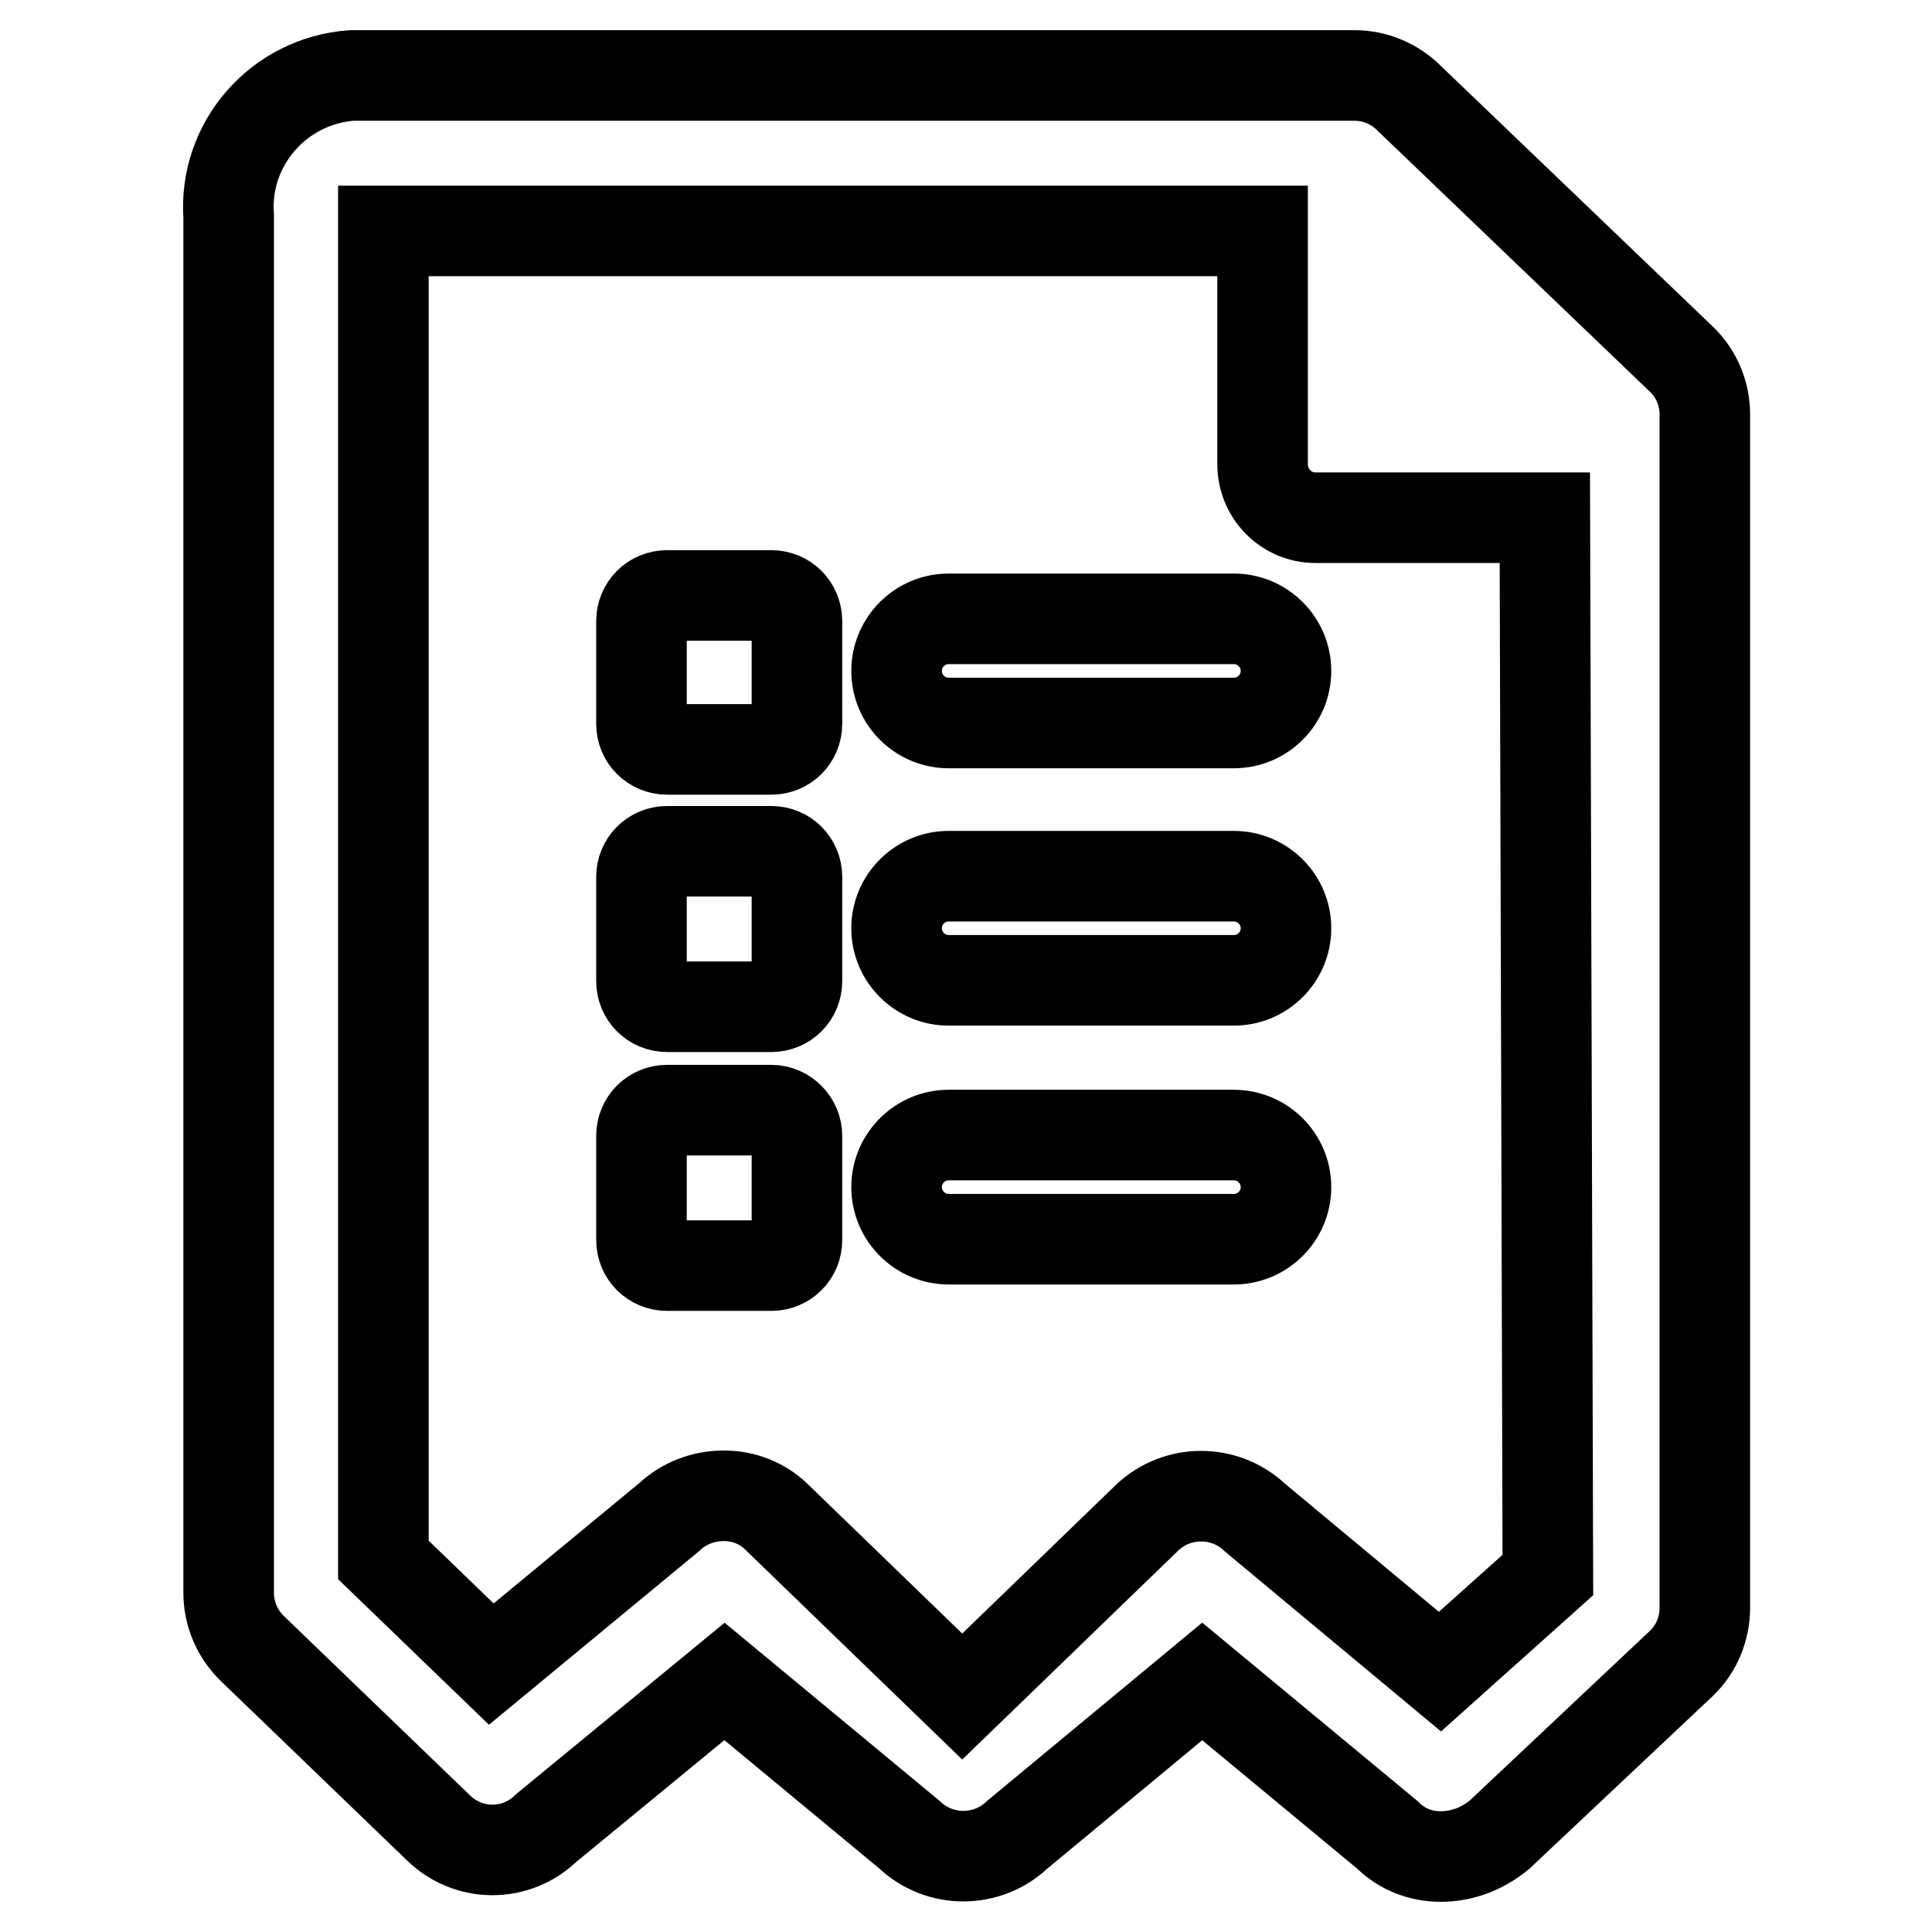
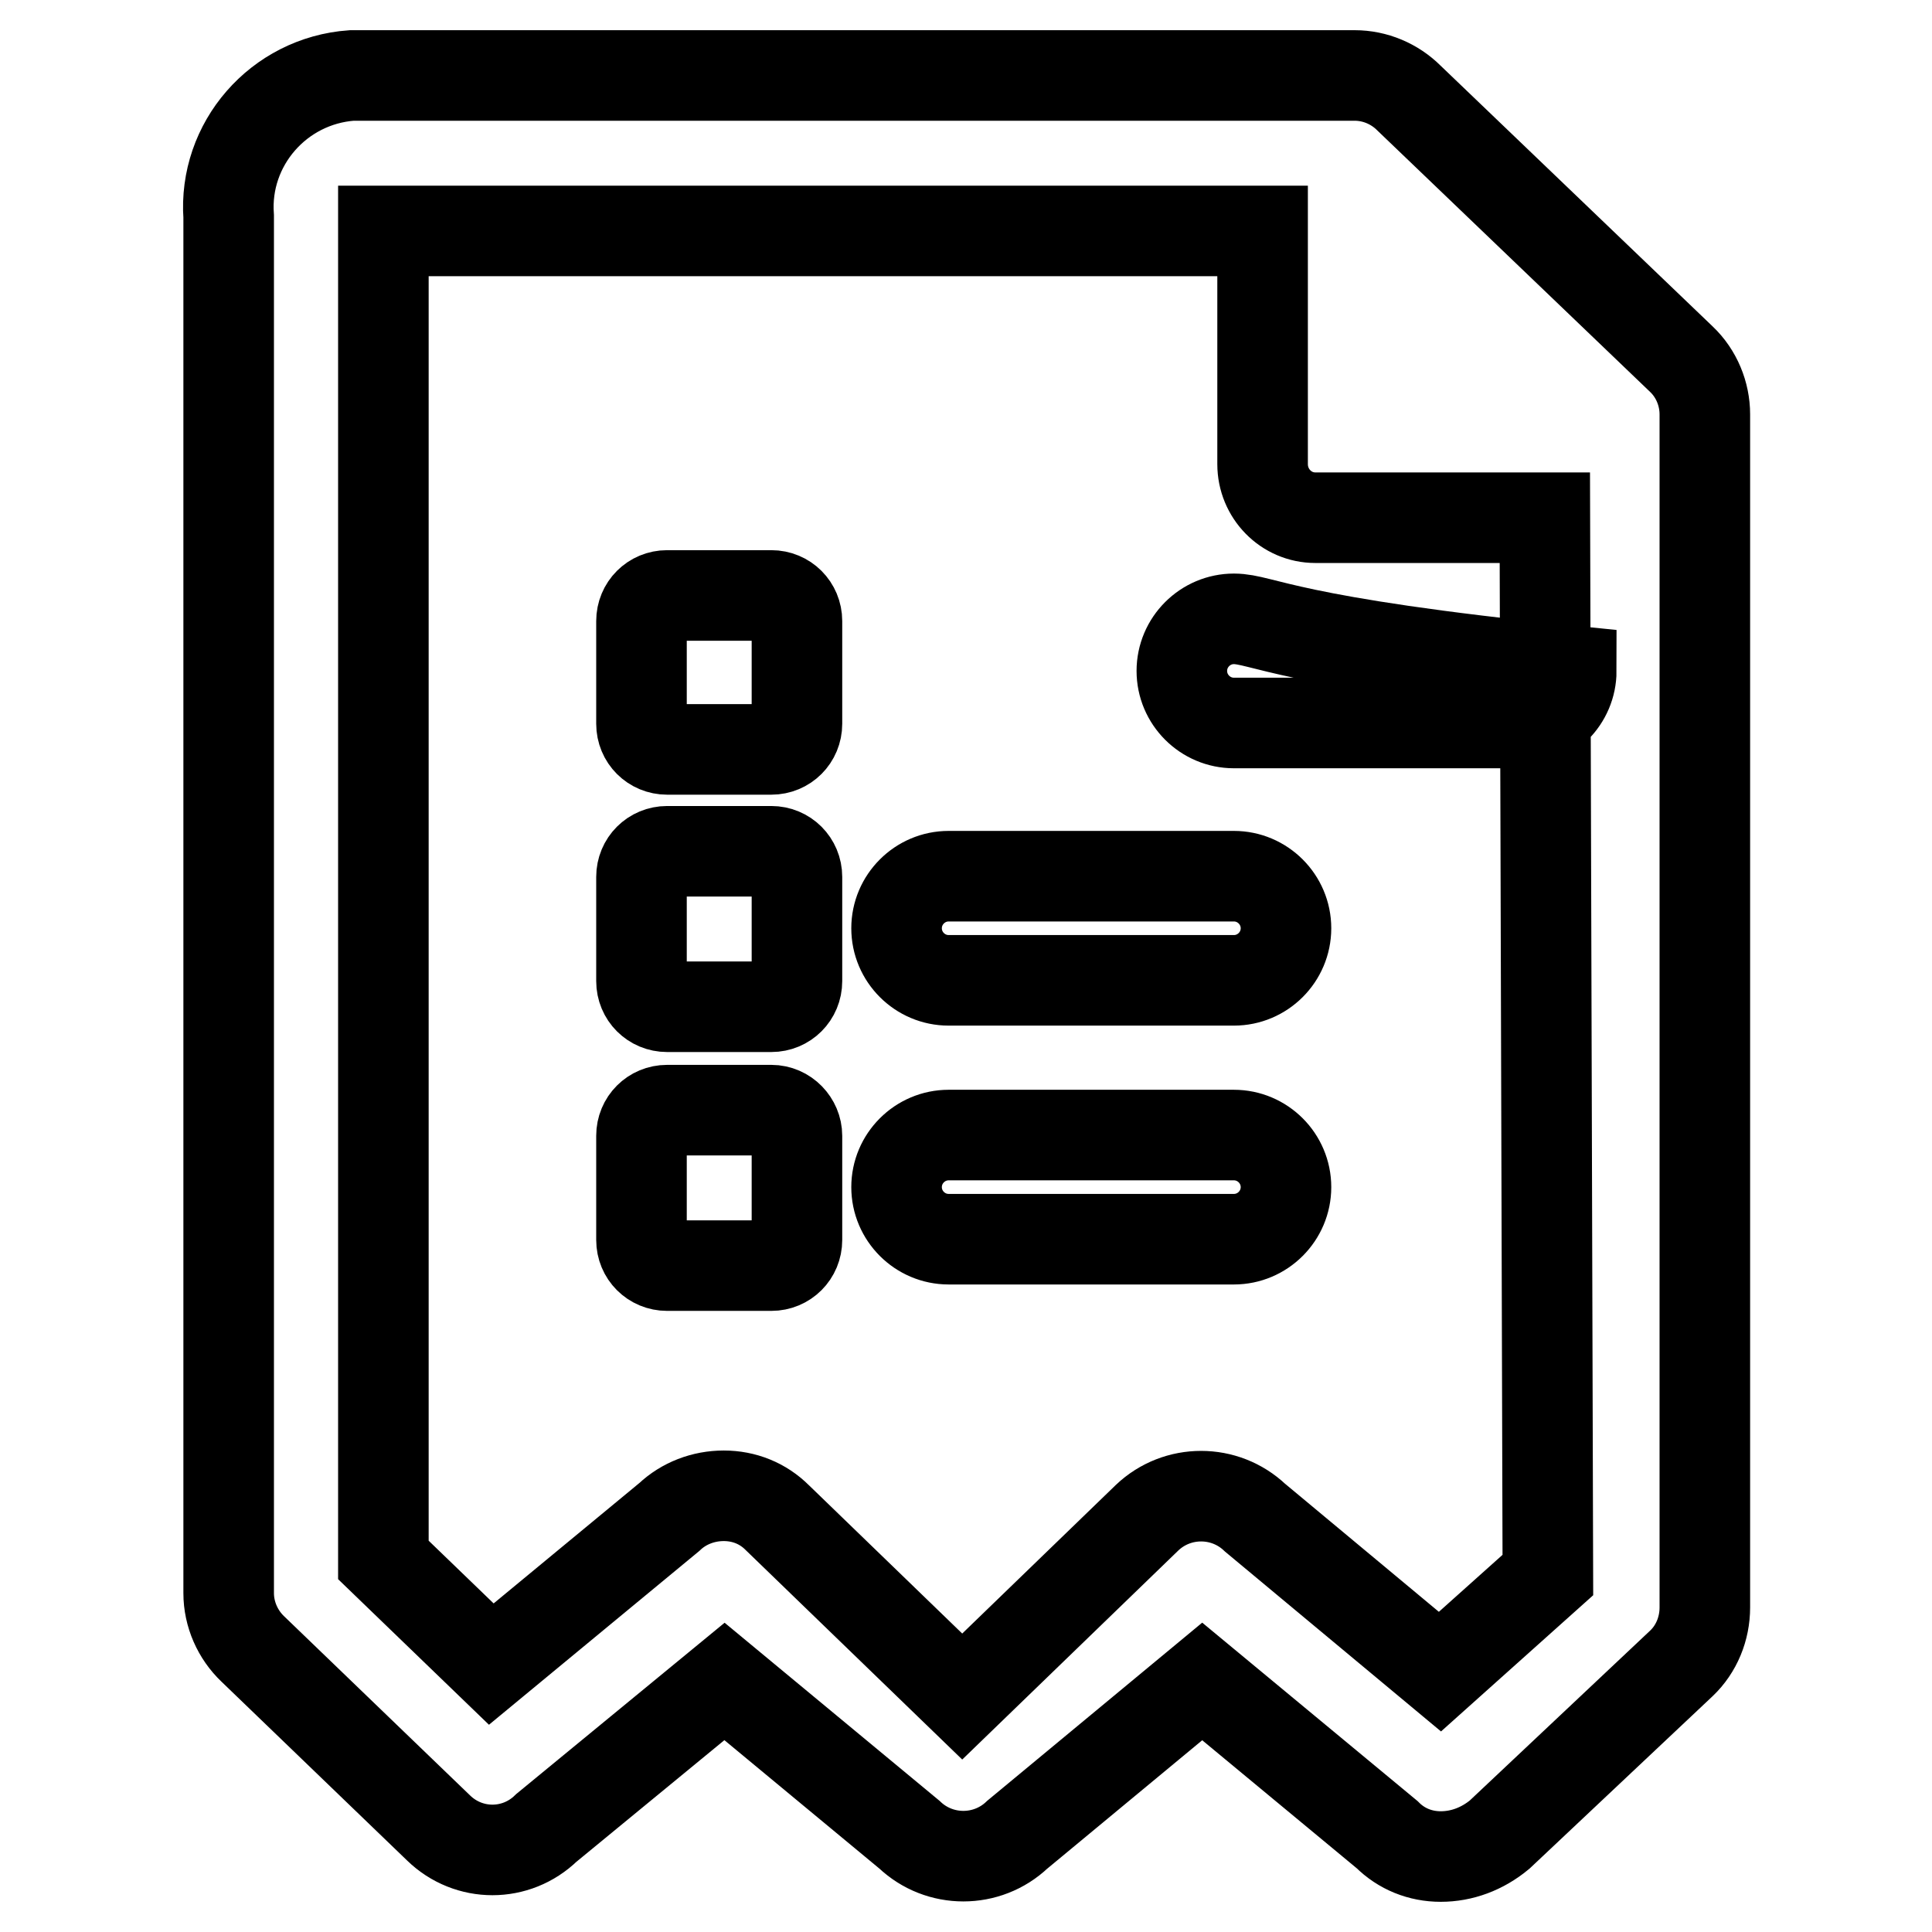
<svg xmlns="http://www.w3.org/2000/svg" version="1.1" x="0px" y="0px" viewBox="0 0 256 256" enable-background="new 0 0 256 256" xml:space="preserve">
  <g>
-     <path stroke-width="12" fill-opacity="0" stroke="#000000" d="M163.5,82h-37.8c-3.8,0-6.9,3.1-6.9,6.9c0,3.8,3.1,6.9,6.9,6.9h37.8c3.8,0,6.9-3.1,6.9-6.9 C170.4,85.1,167.3,82,163.5,82z M102.2,78.9H88.4c-1.9,0-3.4,1.5-3.4,3.4v13.6c0,1.9,1.5,3.4,3.4,3.4c0,0,0,0,0,0h13.8 c1.9,0,3.4-1.5,3.4-3.4c0,0,0,0,0,0V82.3C105.6,80.4,104.1,78.9,102.2,78.9z M102.2,112.8H88.4c-1.9,0-3.4,1.5-3.4,3.4V130 c0,1.9,1.5,3.4,3.4,3.4h13.8c1.9,0,3.4-1.5,3.4-3.4v-13.8C105.6,114.3,104.1,112.8,102.2,112.8z M102.2,147.1H88.4 c-1.9,0-3.4,1.5-3.4,3.4v13.8c0,1.9,1.5,3.4,3.4,3.4h13.8c1.9,0,3.4-1.5,3.4-3.4v-13.8C105.6,148.7,104.1,147.1,102.2,147.1z  M190.9,246c-2.7,0-5.2-1-7.1-2.9l-24.5-20.3l-24.5,20.3c-4,3.8-10.3,3.8-14.3,0l-24.5-20.3l-23.6,19.4c-4,3.9-10.3,3.9-14.3,0 l-24.6-23.7c-2-1.9-3.2-4.6-3.2-7.4V28.7c-0.7-9.6,6.6-18,16.3-18.7c0.4,0,0.9,0,1.3,0h131.6c2.7,0,5.3,1.1,7.2,3l36.1,34.6 c2,1.9,3.1,4.6,3.1,7.3V213c0,2.8-1.1,5.5-3.1,7.4l-24.1,22.7C196.4,245,193.7,246,190.9,246L190.9,246z M95.9,198.2 c2.7,0,5.2,1,7.1,2.9l24.5,23.7l24.5-23.7c4-3.8,10.3-3.8,14.3,0l24.5,20.4l14.3-12.8l-0.4-140.1h-30.4c-3.9,0-7-3.2-7-7.1V30.6 H50.8v176.1l14.3,13.8L88.7,201C90.6,199.2,93.2,198.2,95.9,198.2L95.9,198.2z M163.5,116.1h-37.8c-3.8,0-6.9,3.1-6.9,6.9 s3.1,6.9,6.9,6.9h37.8c3.8,0,6.9-3.1,6.9-6.9C170.4,119.2,167.3,116.1,163.5,116.1C163.5,116.1,163.5,116.1,163.5,116.1z  M163.5,150.4h-37.8c-3.8,0-6.9,3.1-6.9,6.9c0,3.8,3.1,6.9,6.9,6.9h37.8c3.8,0,6.9-3.1,6.9-6.9 C170.4,153.5,167.3,150.4,163.5,150.4z" />
+     <path stroke-width="12" fill-opacity="0" stroke="#000000" d="M163.5,82c-3.8,0-6.9,3.1-6.9,6.9c0,3.8,3.1,6.9,6.9,6.9h37.8c3.8,0,6.9-3.1,6.9-6.9 C170.4,85.1,167.3,82,163.5,82z M102.2,78.9H88.4c-1.9,0-3.4,1.5-3.4,3.4v13.6c0,1.9,1.5,3.4,3.4,3.4c0,0,0,0,0,0h13.8 c1.9,0,3.4-1.5,3.4-3.4c0,0,0,0,0,0V82.3C105.6,80.4,104.1,78.9,102.2,78.9z M102.2,112.8H88.4c-1.9,0-3.4,1.5-3.4,3.4V130 c0,1.9,1.5,3.4,3.4,3.4h13.8c1.9,0,3.4-1.5,3.4-3.4v-13.8C105.6,114.3,104.1,112.8,102.2,112.8z M102.2,147.1H88.4 c-1.9,0-3.4,1.5-3.4,3.4v13.8c0,1.9,1.5,3.4,3.4,3.4h13.8c1.9,0,3.4-1.5,3.4-3.4v-13.8C105.6,148.7,104.1,147.1,102.2,147.1z  M190.9,246c-2.7,0-5.2-1-7.1-2.9l-24.5-20.3l-24.5,20.3c-4,3.8-10.3,3.8-14.3,0l-24.5-20.3l-23.6,19.4c-4,3.9-10.3,3.9-14.3,0 l-24.6-23.7c-2-1.9-3.2-4.6-3.2-7.4V28.7c-0.7-9.6,6.6-18,16.3-18.7c0.4,0,0.9,0,1.3,0h131.6c2.7,0,5.3,1.1,7.2,3l36.1,34.6 c2,1.9,3.1,4.6,3.1,7.3V213c0,2.8-1.1,5.5-3.1,7.4l-24.1,22.7C196.4,245,193.7,246,190.9,246L190.9,246z M95.9,198.2 c2.7,0,5.2,1,7.1,2.9l24.5,23.7l24.5-23.7c4-3.8,10.3-3.8,14.3,0l24.5,20.4l14.3-12.8l-0.4-140.1h-30.4c-3.9,0-7-3.2-7-7.1V30.6 H50.8v176.1l14.3,13.8L88.7,201C90.6,199.2,93.2,198.2,95.9,198.2L95.9,198.2z M163.5,116.1h-37.8c-3.8,0-6.9,3.1-6.9,6.9 s3.1,6.9,6.9,6.9h37.8c3.8,0,6.9-3.1,6.9-6.9C170.4,119.2,167.3,116.1,163.5,116.1C163.5,116.1,163.5,116.1,163.5,116.1z  M163.5,150.4h-37.8c-3.8,0-6.9,3.1-6.9,6.9c0,3.8,3.1,6.9,6.9,6.9h37.8c3.8,0,6.9-3.1,6.9-6.9 C170.4,153.5,167.3,150.4,163.5,150.4z" />
  </g>
</svg>